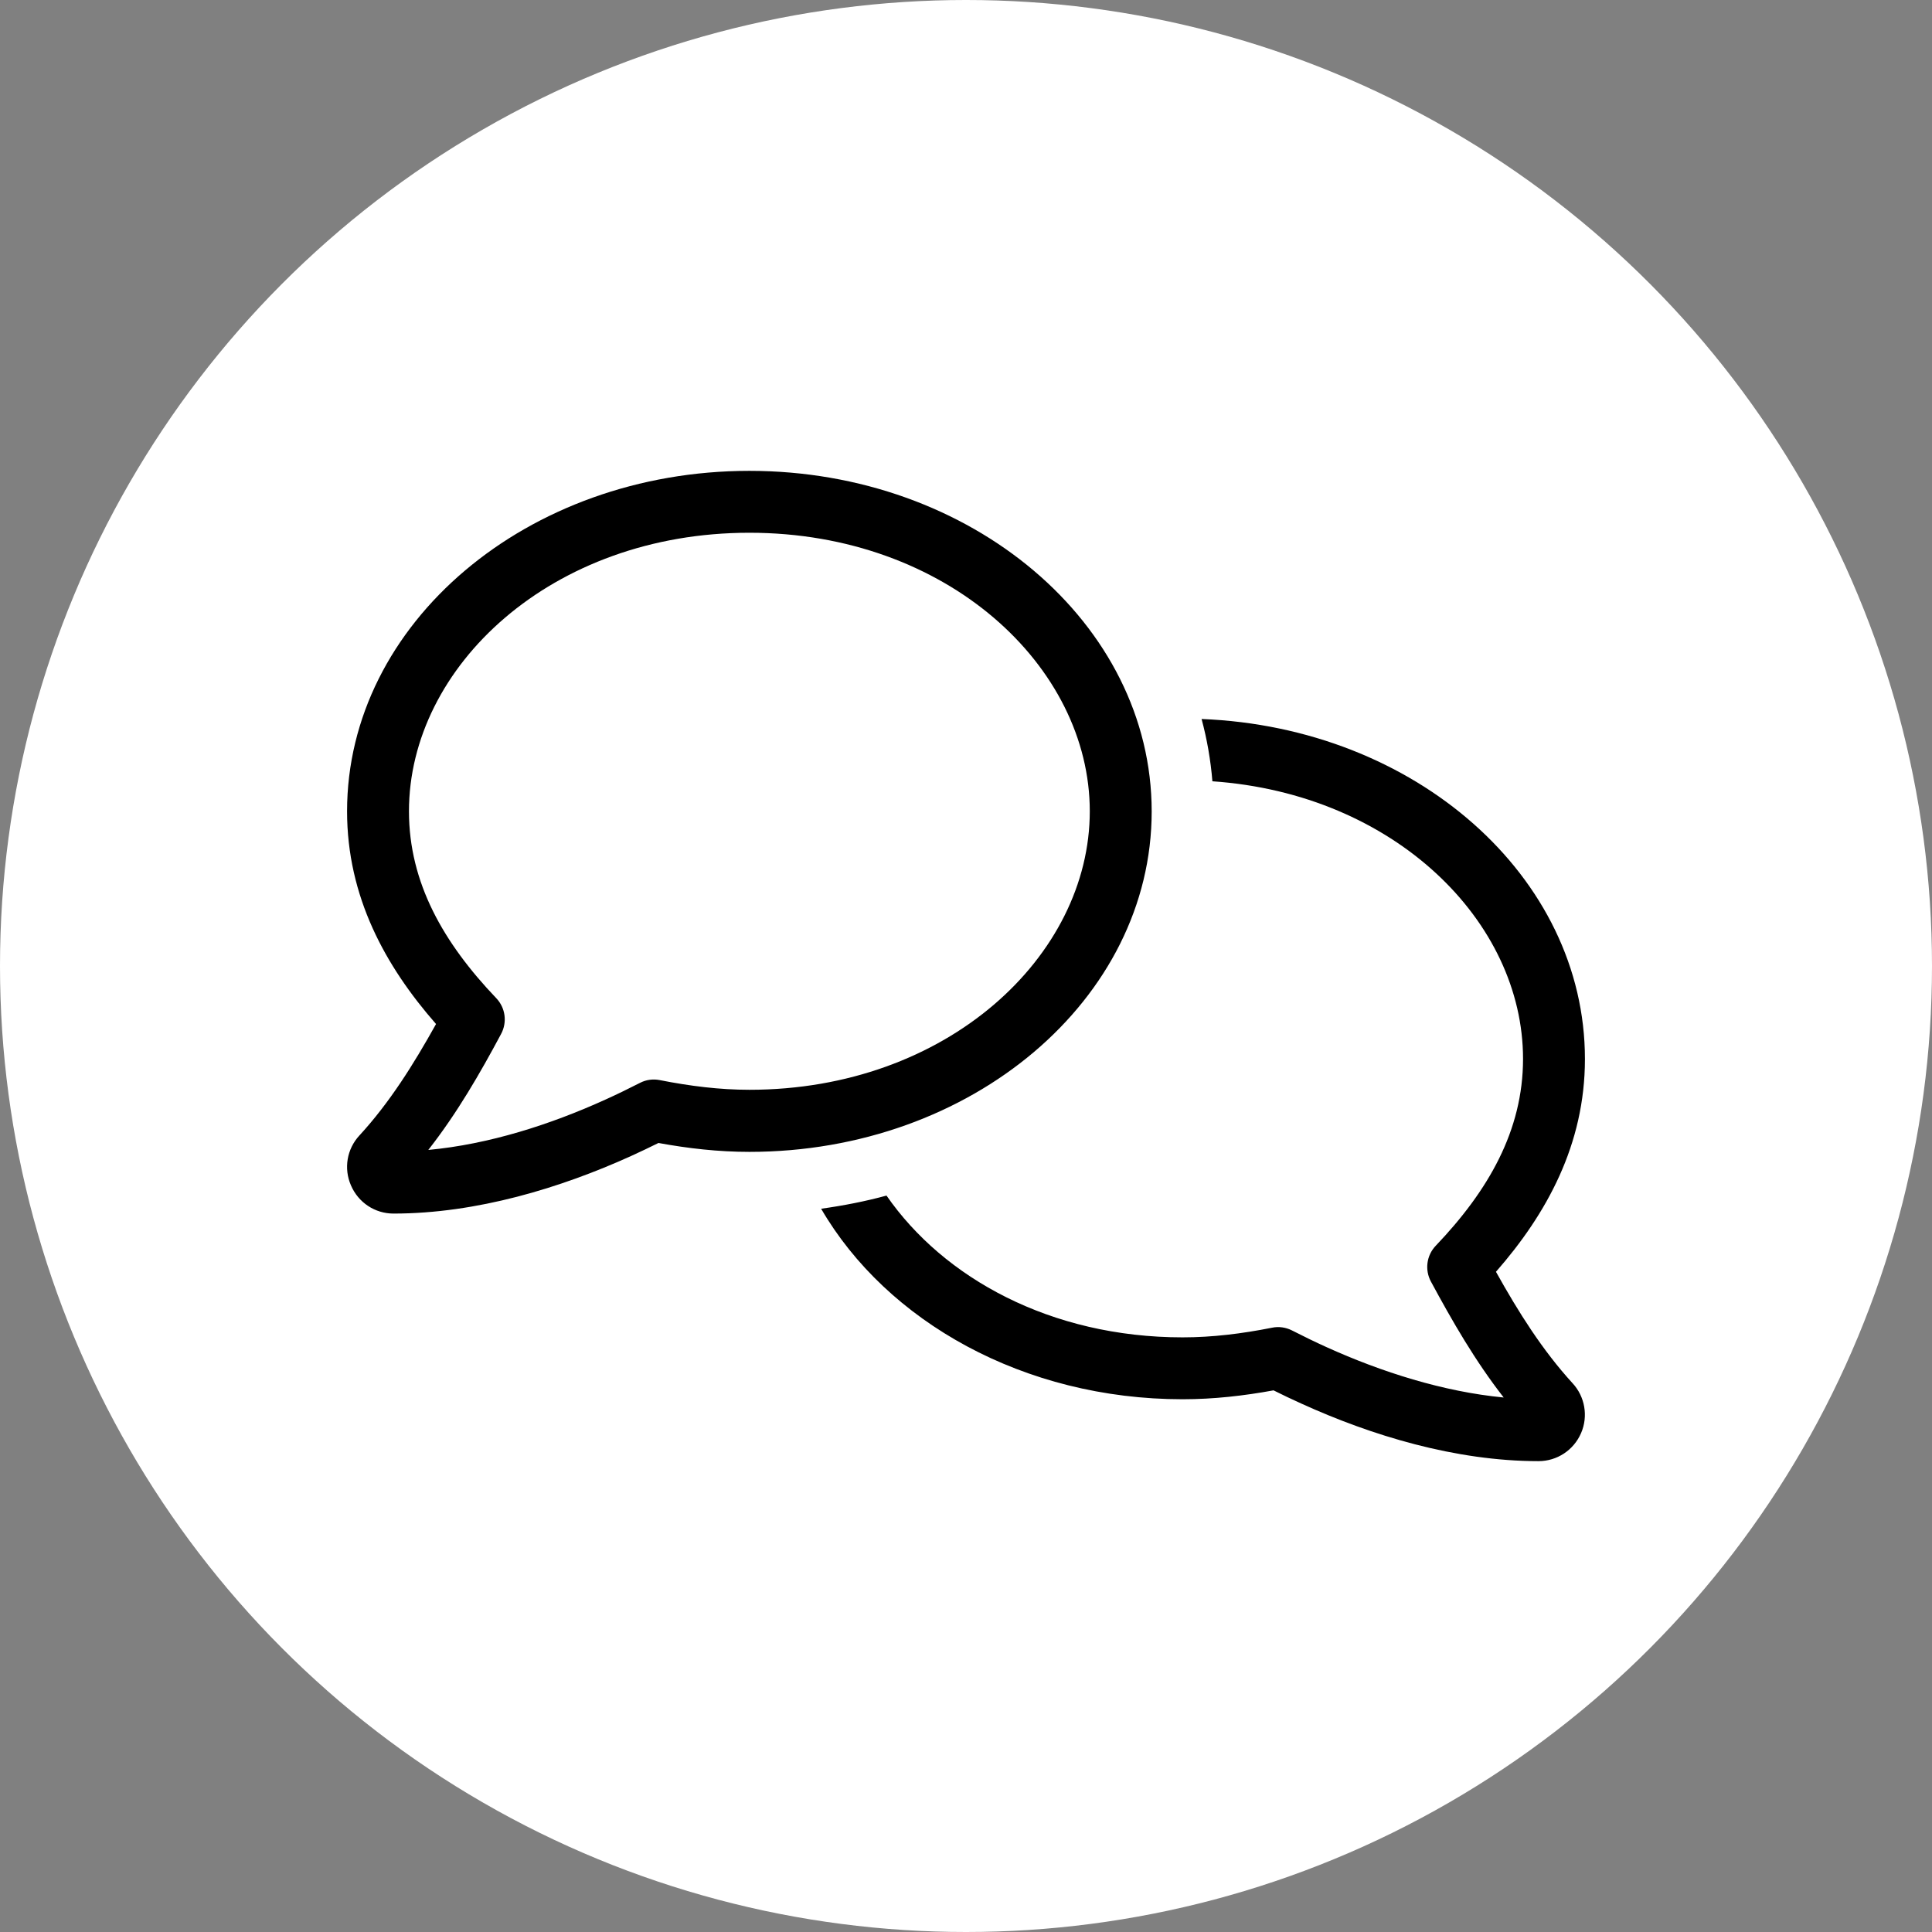
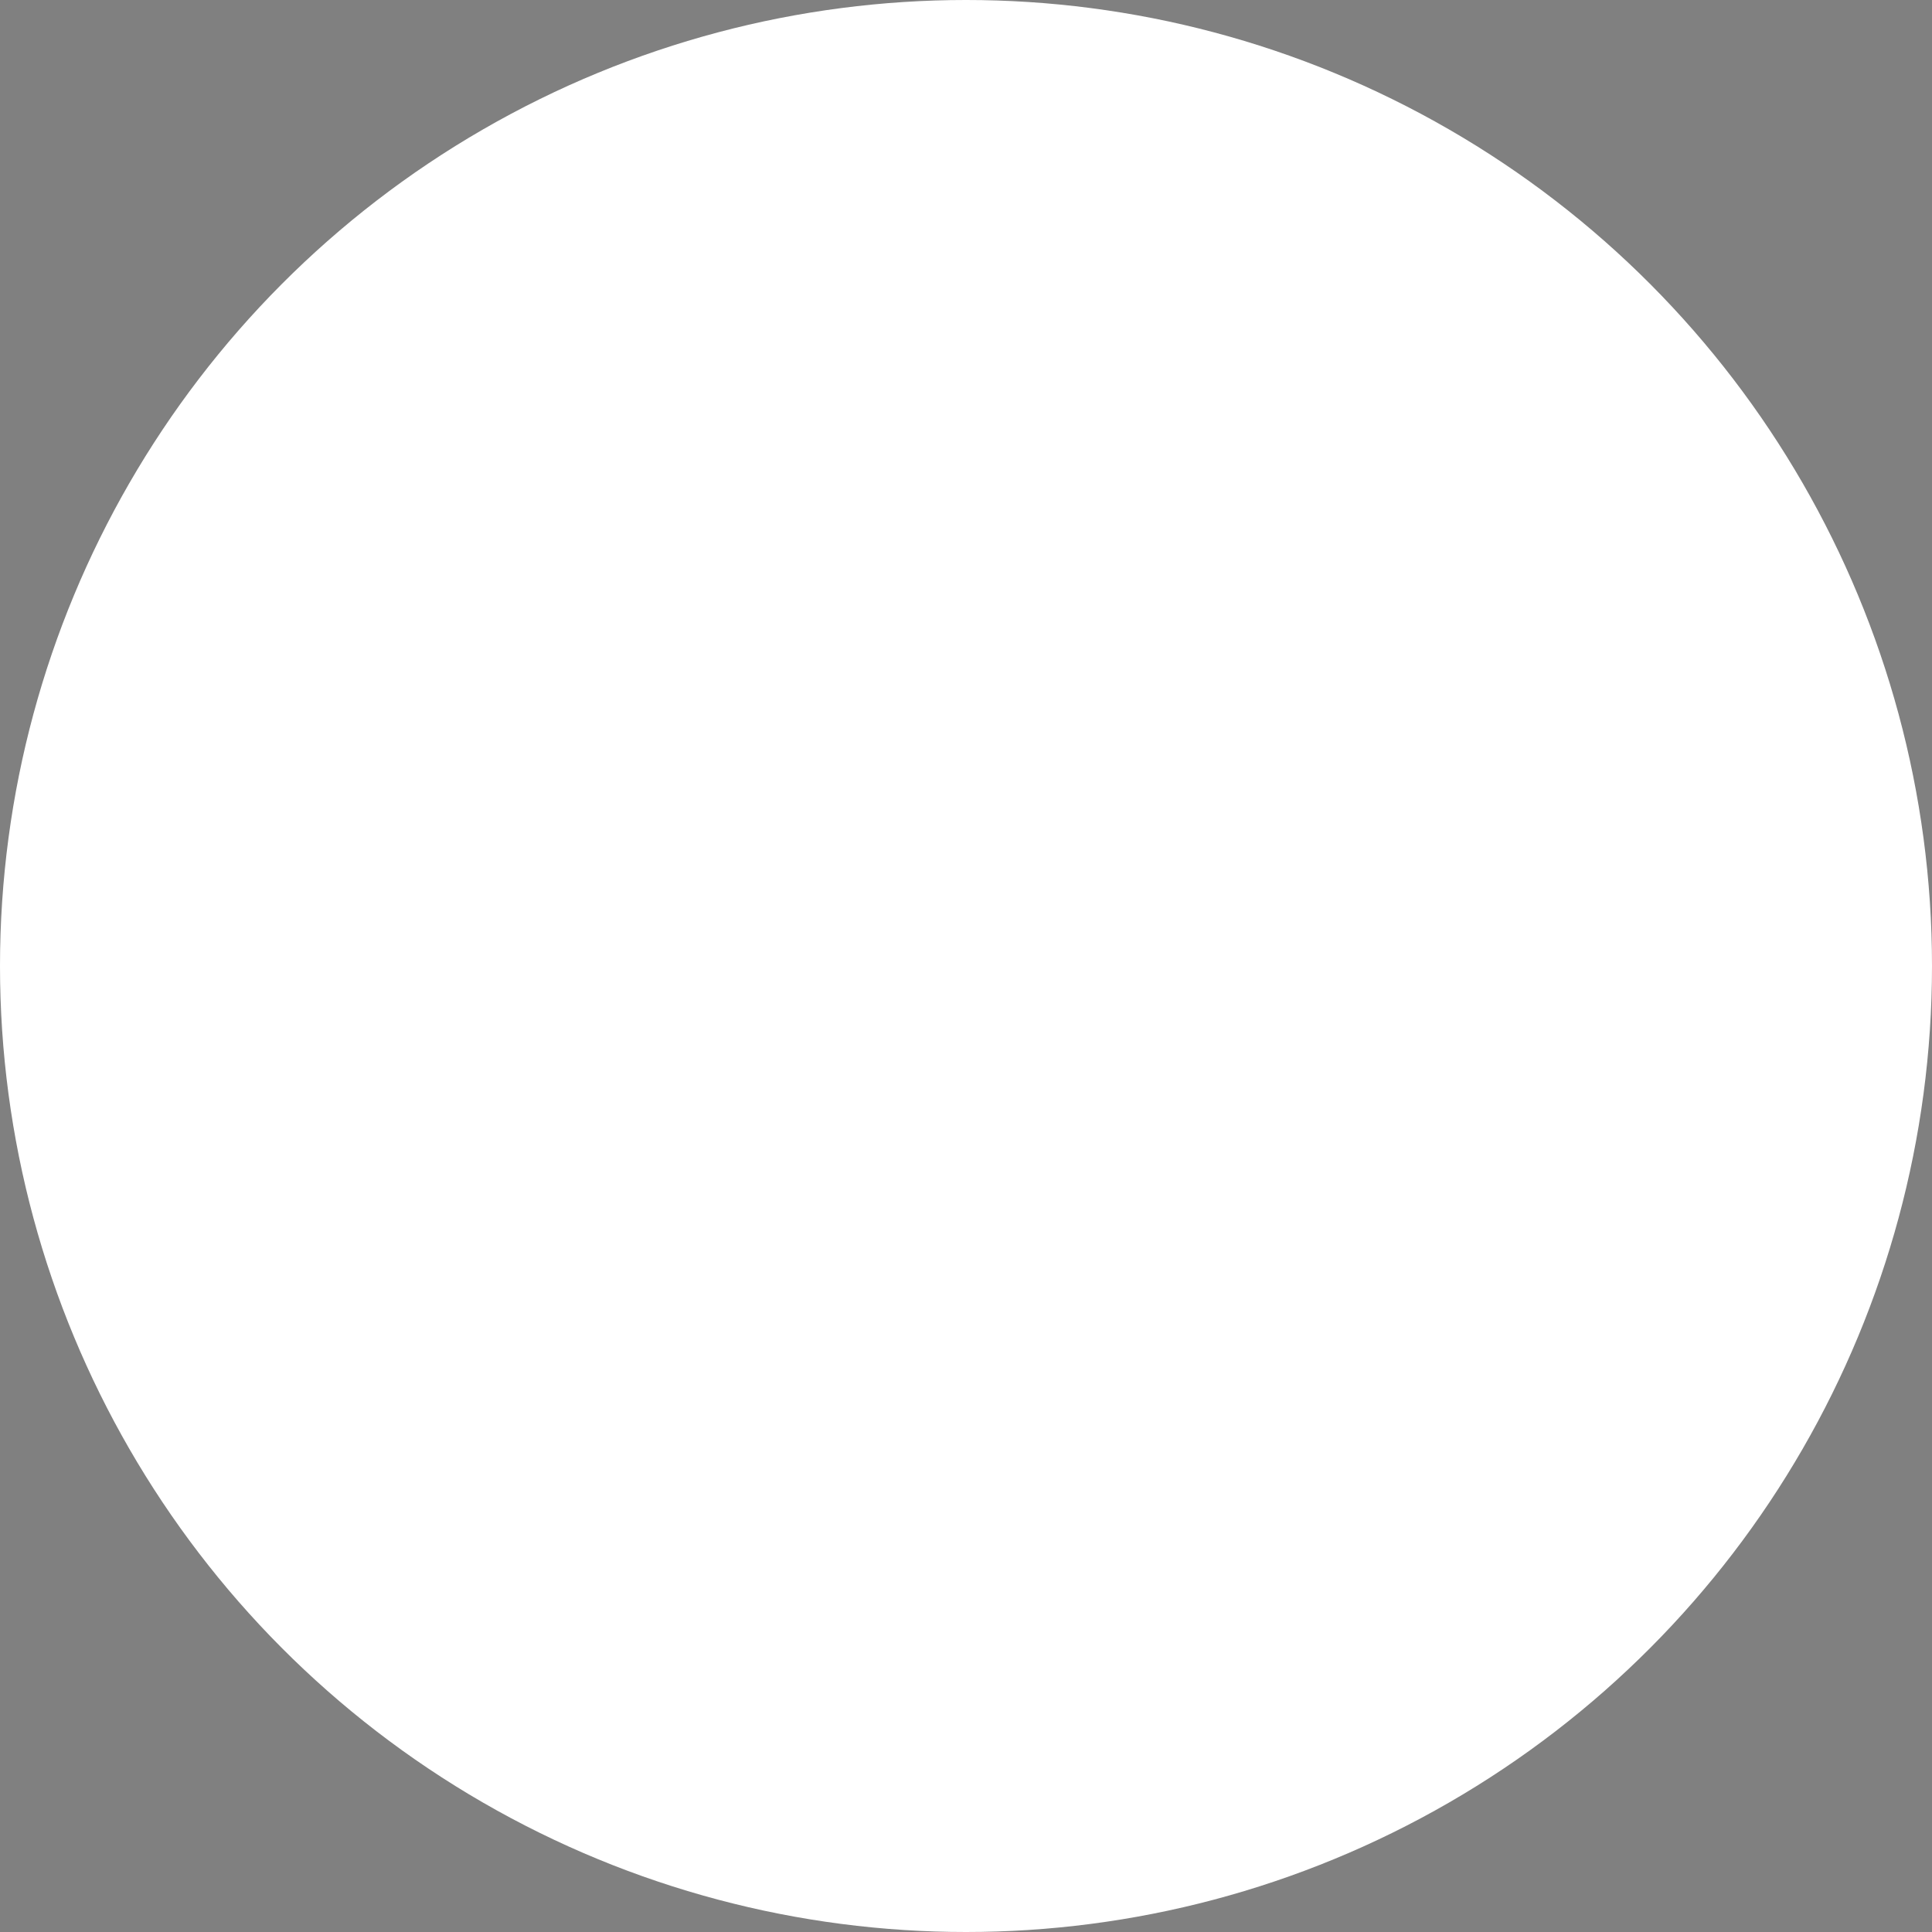
<svg xmlns="http://www.w3.org/2000/svg" id="Laag_2" viewBox="0 0 499.44 499.44">
  <rect x="0" y="0" width="499.44" height="499.44" fill="#808080" stroke="none" />
  <g id="Laag_1-2" data-name="Laag_1">
    <circle cx="249.72" cy="249.72" r="249.72" style="fill: #fff;" />
-     <path d="M105.72,209.72c0-37.4,36.85-72,88-72s88,34.6,88,72-36.85,72-88,72c-7.65,0-15.3-.95-23.15-2.5-1.75-.35-3.55-.1-5.1.7-3.05,1.55-6,3-9,4.35-14.2,6.45-30.1,11.55-45.75,13,7.45-9.5,13.4-19.85,18.8-29.95,1.65-3.05,1.15-6.8-1.25-9.3-13.55-14.2-22.55-29.75-22.55-48.3ZM193.72,121.72c-57.45,0-104,39.45-104,88,0,22.1,9.9,40.05,23,55-5.85,10.5-12,20.3-19.75,28.75h0l-.05.05c-3.25,3.5-4.1,8.55-2.2,12.9,1.9,4.45,6.2,7.3,11,7.3,21.5,0,43.25-6.65,61.35-14.85,2.45-1.1,4.8-2.25,7.15-3.4,7.65,1.4,15.45,2.3,23.5,2.3,57.45,0,104-39.45,104-88s-46.55-88.05-104-88.05ZM313.42,201.97c47.1,3.25,80.3,36.25,80.3,71.75,0,18.55-9,34.1-22.55,48.3-2.4,2.5-2.9,6.25-1.25,9.3,5.45,10.1,11.35,20.4,18.8,29.95-15.65-1.5-31.6-6.6-45.75-13-3-1.35-5.95-2.8-9-4.35-1.6-.8-3.4-1.05-5.1-.7-7.8,1.55-15.45,2.5-23.15,2.5-34.1,0-61.8-15.35-76.55-36.65-5.5,1.5-11.15,2.6-16.9,3.4,16.95,29.15,52.4,49.25,93.45,49.25,8.05,0,15.85-.9,23.5-2.3,2.3,1.15,4.7,2.3,7.15,3.4,18.1,8.25,39.85,14.9,61.35,14.9,4.8,0,9.1-2.85,11-7.25,1.9-4.35,1-9.45-2.2-12.9l-.05-.05h0c-7.75-8.5-13.9-18.25-19.75-28.75,13.1-14.95,23-32.9,23-55,0-47.2-43.9-85.75-99.1-87.9,1.4,5.2,2.35,10.6,2.8,16.15v-.05Z" />
  </g>
</svg>